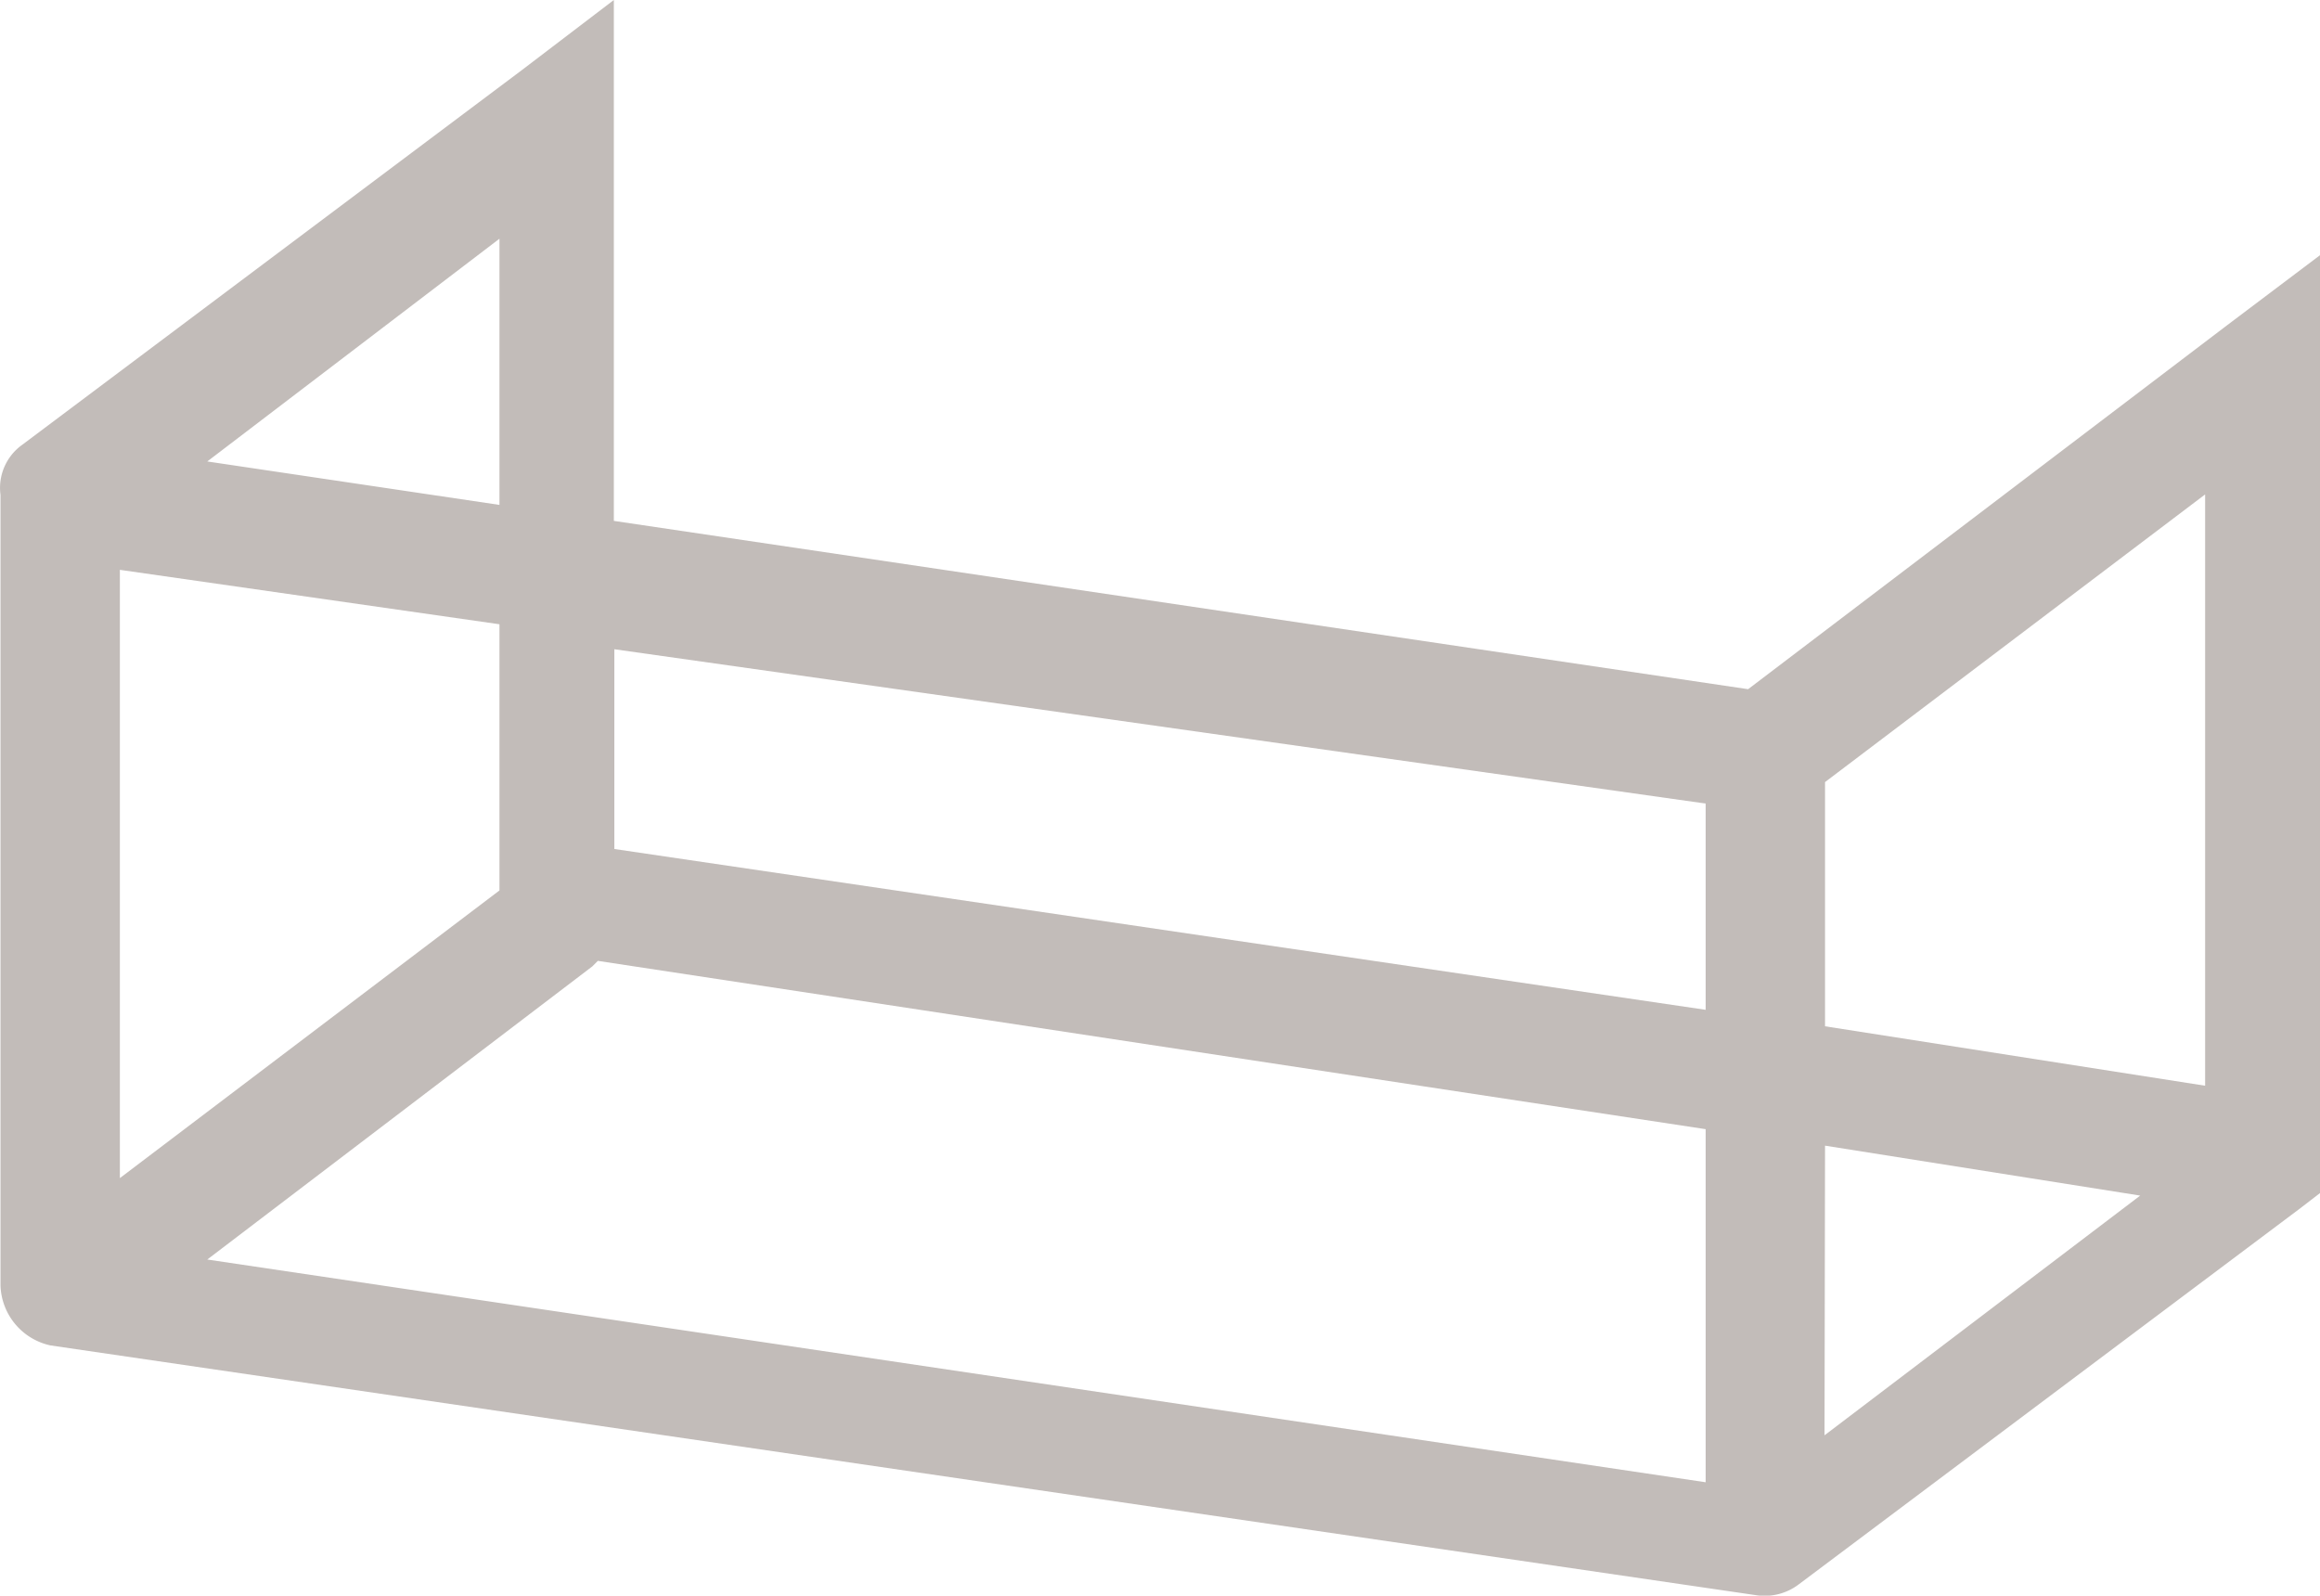
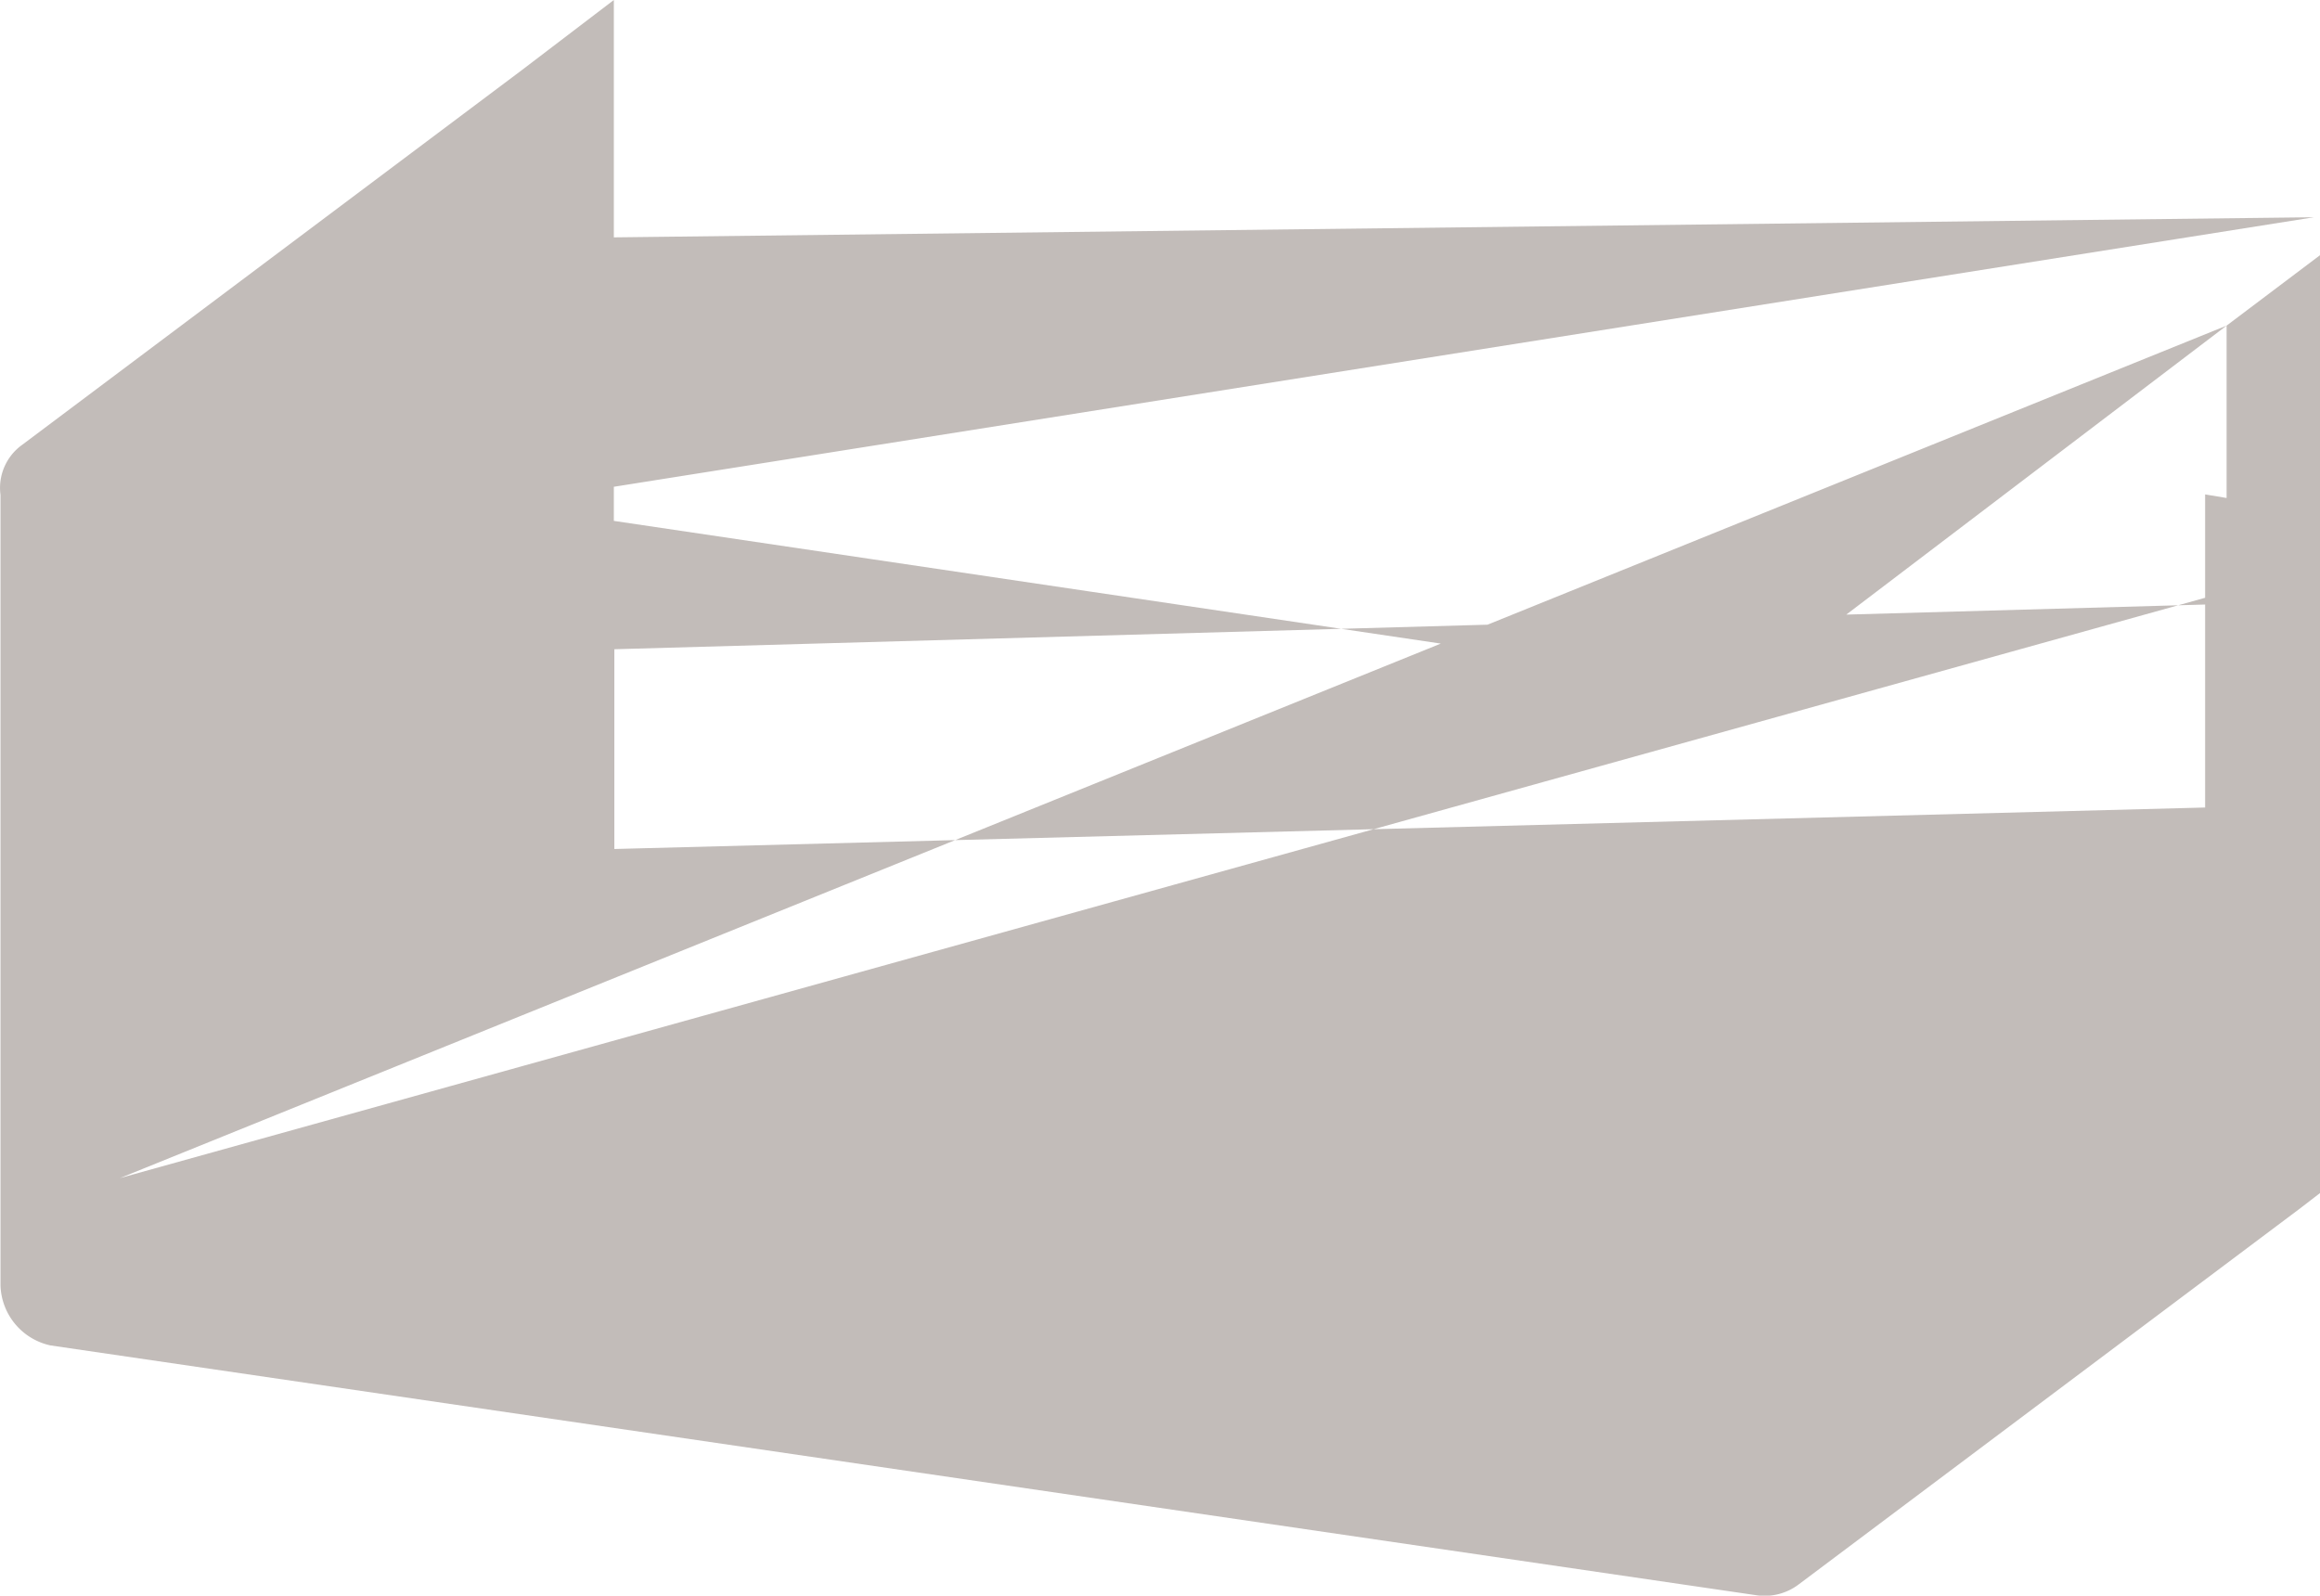
<svg xmlns="http://www.w3.org/2000/svg" viewBox="0 0 46.45 31.95">
  <defs>
    <style>.cls-1{fill:#c2bcb9;}</style>
  </defs>
  <title>balcony</title>
  <g id="Layer_2" data-name="Layer 2">
    <g id="Layer_1-2" data-name="Layer 1">
-       <path class="cls-1" d="M44.58,6.52,35,13.8,12.29,10.43V0L10.44,1.41l-10,7.5h0a1.06,1.06,0,0,0-.43,1V25.74a1.27,1.27,0,0,0,1,1.2l34.14,5a1.13,1.13,0,0,0,.87-.22h0l10-7.5.43-.33V5.11ZM2.4,11.41,10,12.5v5.33L2.4,23.59Zm9.46,7.94.11-.11,22.18,3.37v7.07l-30-4.46Zm24.68,3.59,6.31,1-6.32,4.8Zm0-2.39V15.66L44.15,9.9V21.74Zm-2.39-4.46v4.13L12.3,17V13Zm-30-6.85L10,4.78v5.33Z" />
+       <path class="cls-1" d="M44.58,6.52,35,13.8,12.29,10.43V0L10.44,1.41l-10,7.5h0a1.06,1.06,0,0,0-.43,1V25.74a1.27,1.27,0,0,0,1,1.2l34.14,5a1.13,1.13,0,0,0,.87-.22h0l10-7.5.43-.33V5.11Zv5.33L2.4,23.59Zm9.46,7.94.11-.11,22.18,3.37v7.07l-30-4.46Zm24.68,3.59,6.31,1-6.32,4.8Zm0-2.39V15.66L44.15,9.9V21.74Zm-2.39-4.46v4.13L12.3,17V13Zm-30-6.85L10,4.78v5.33Z" />
    </g>
  </g>
</svg>